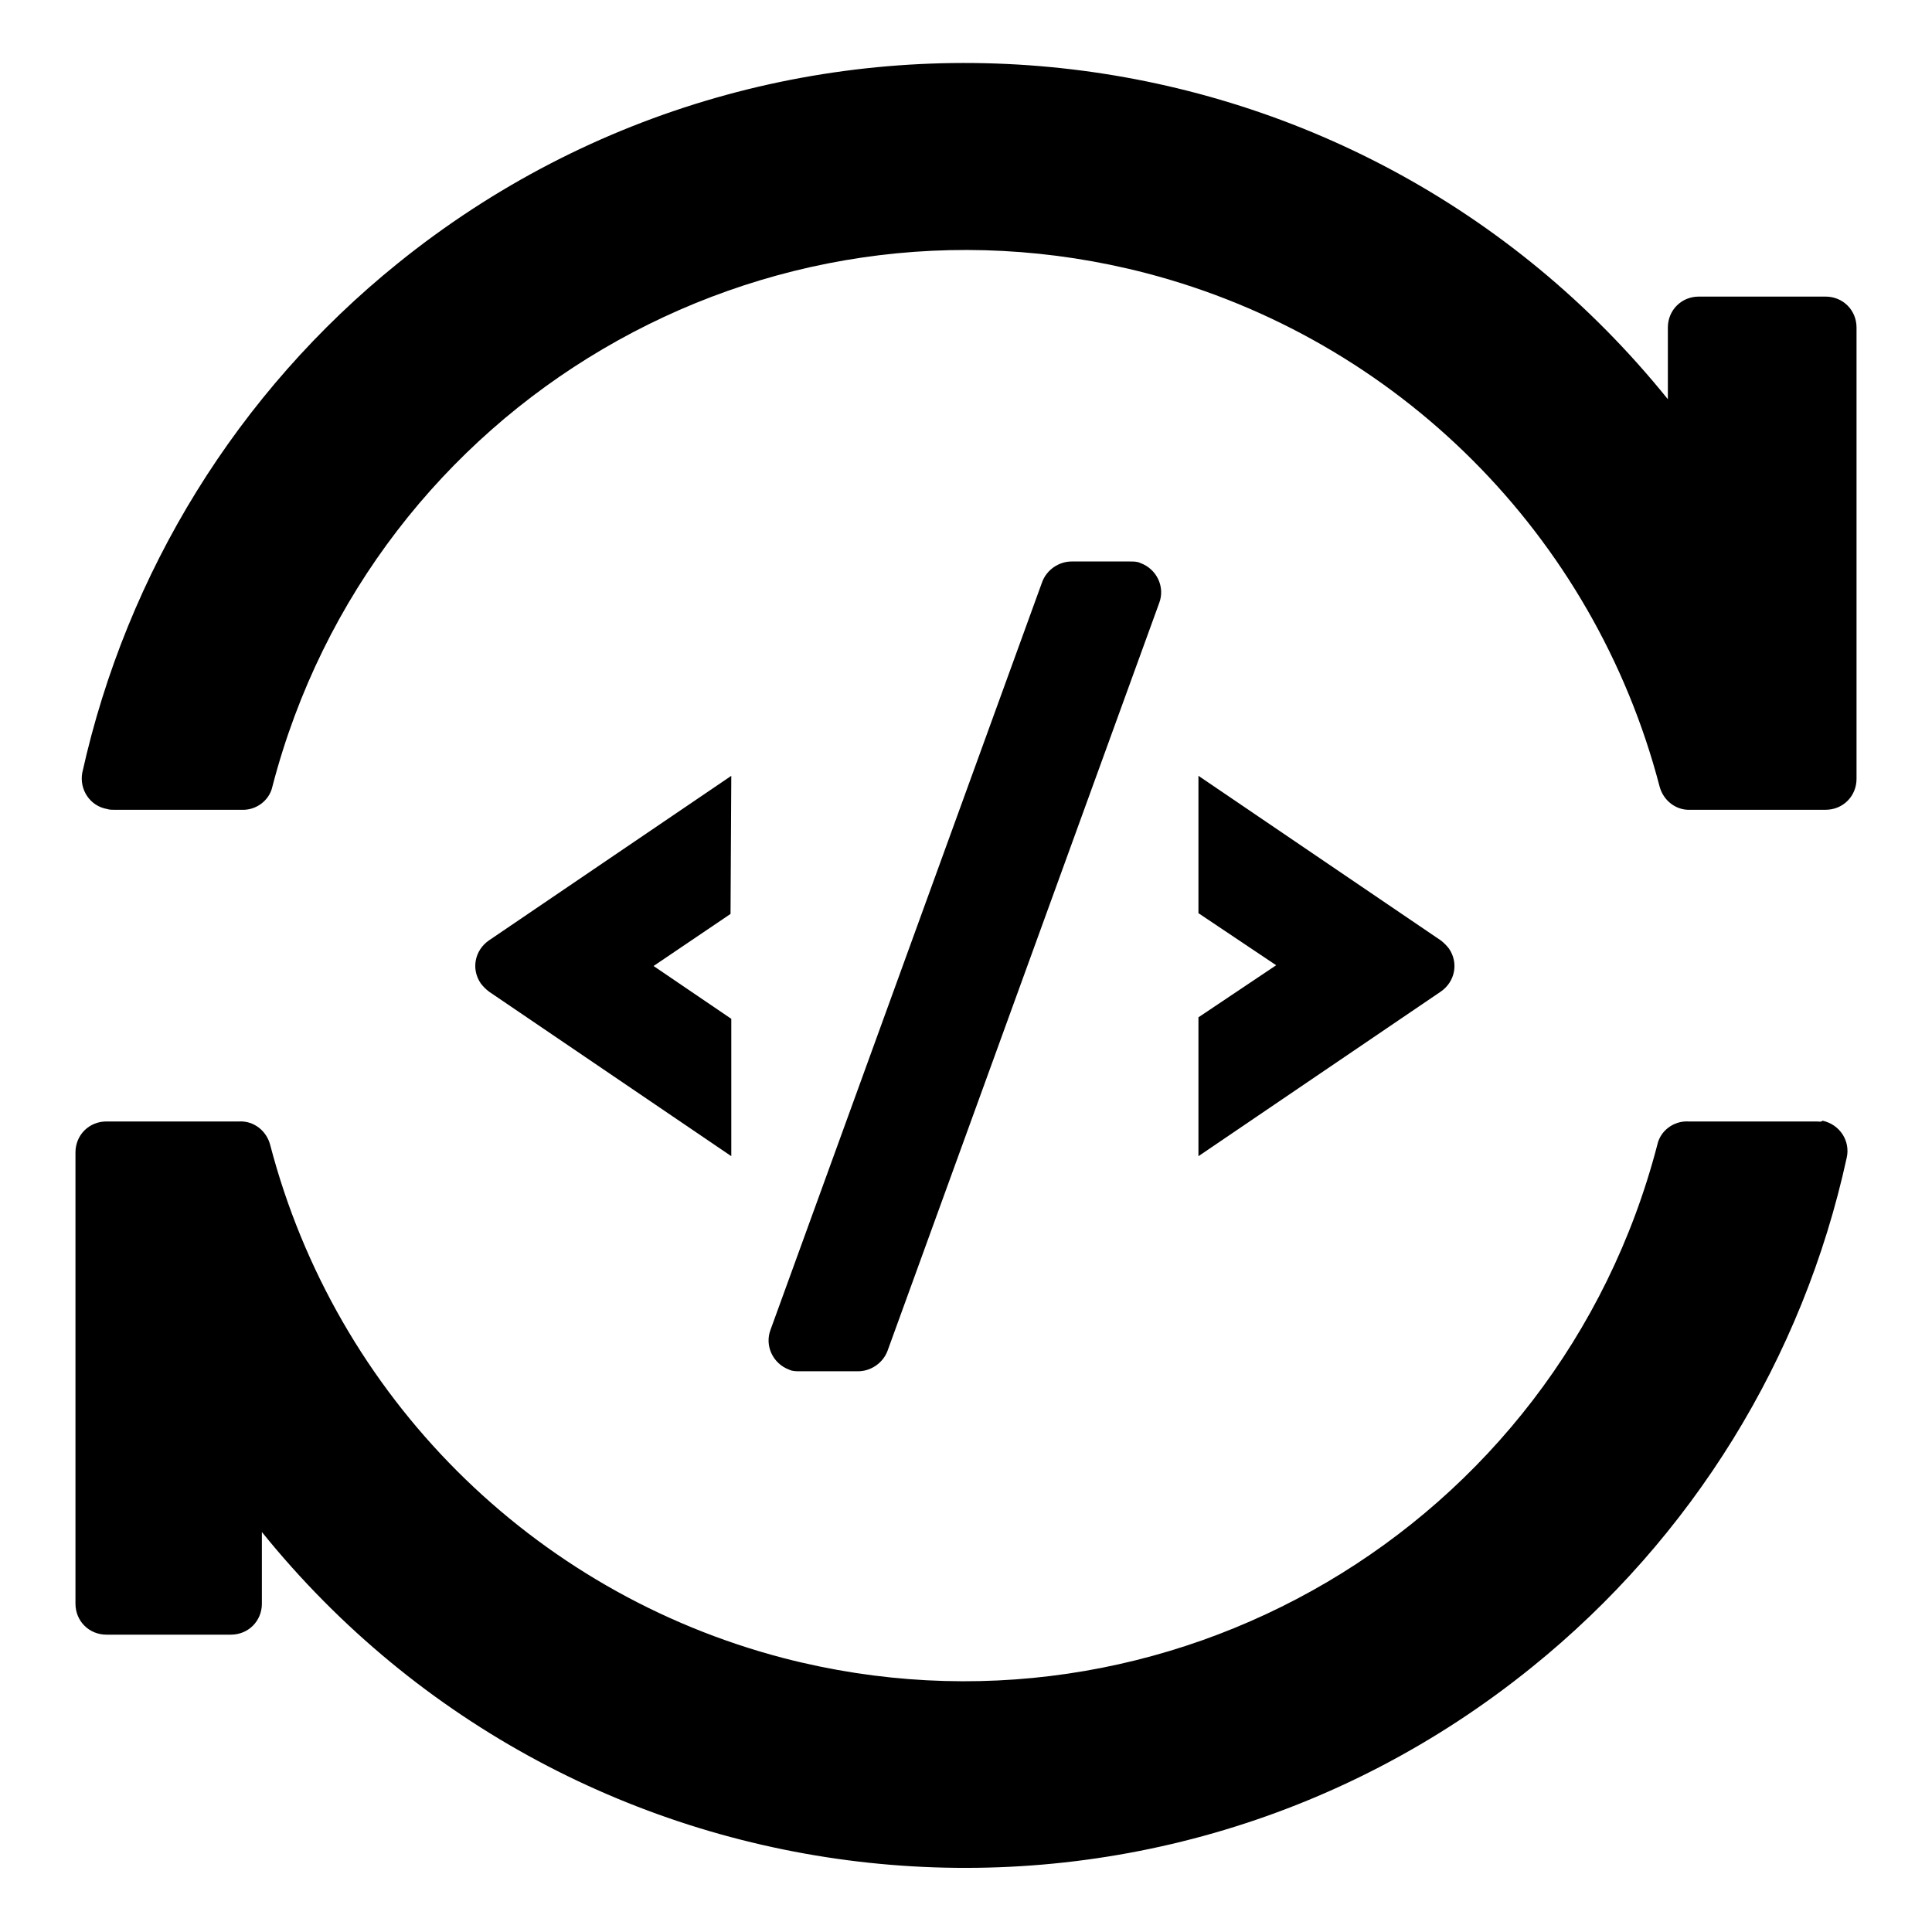
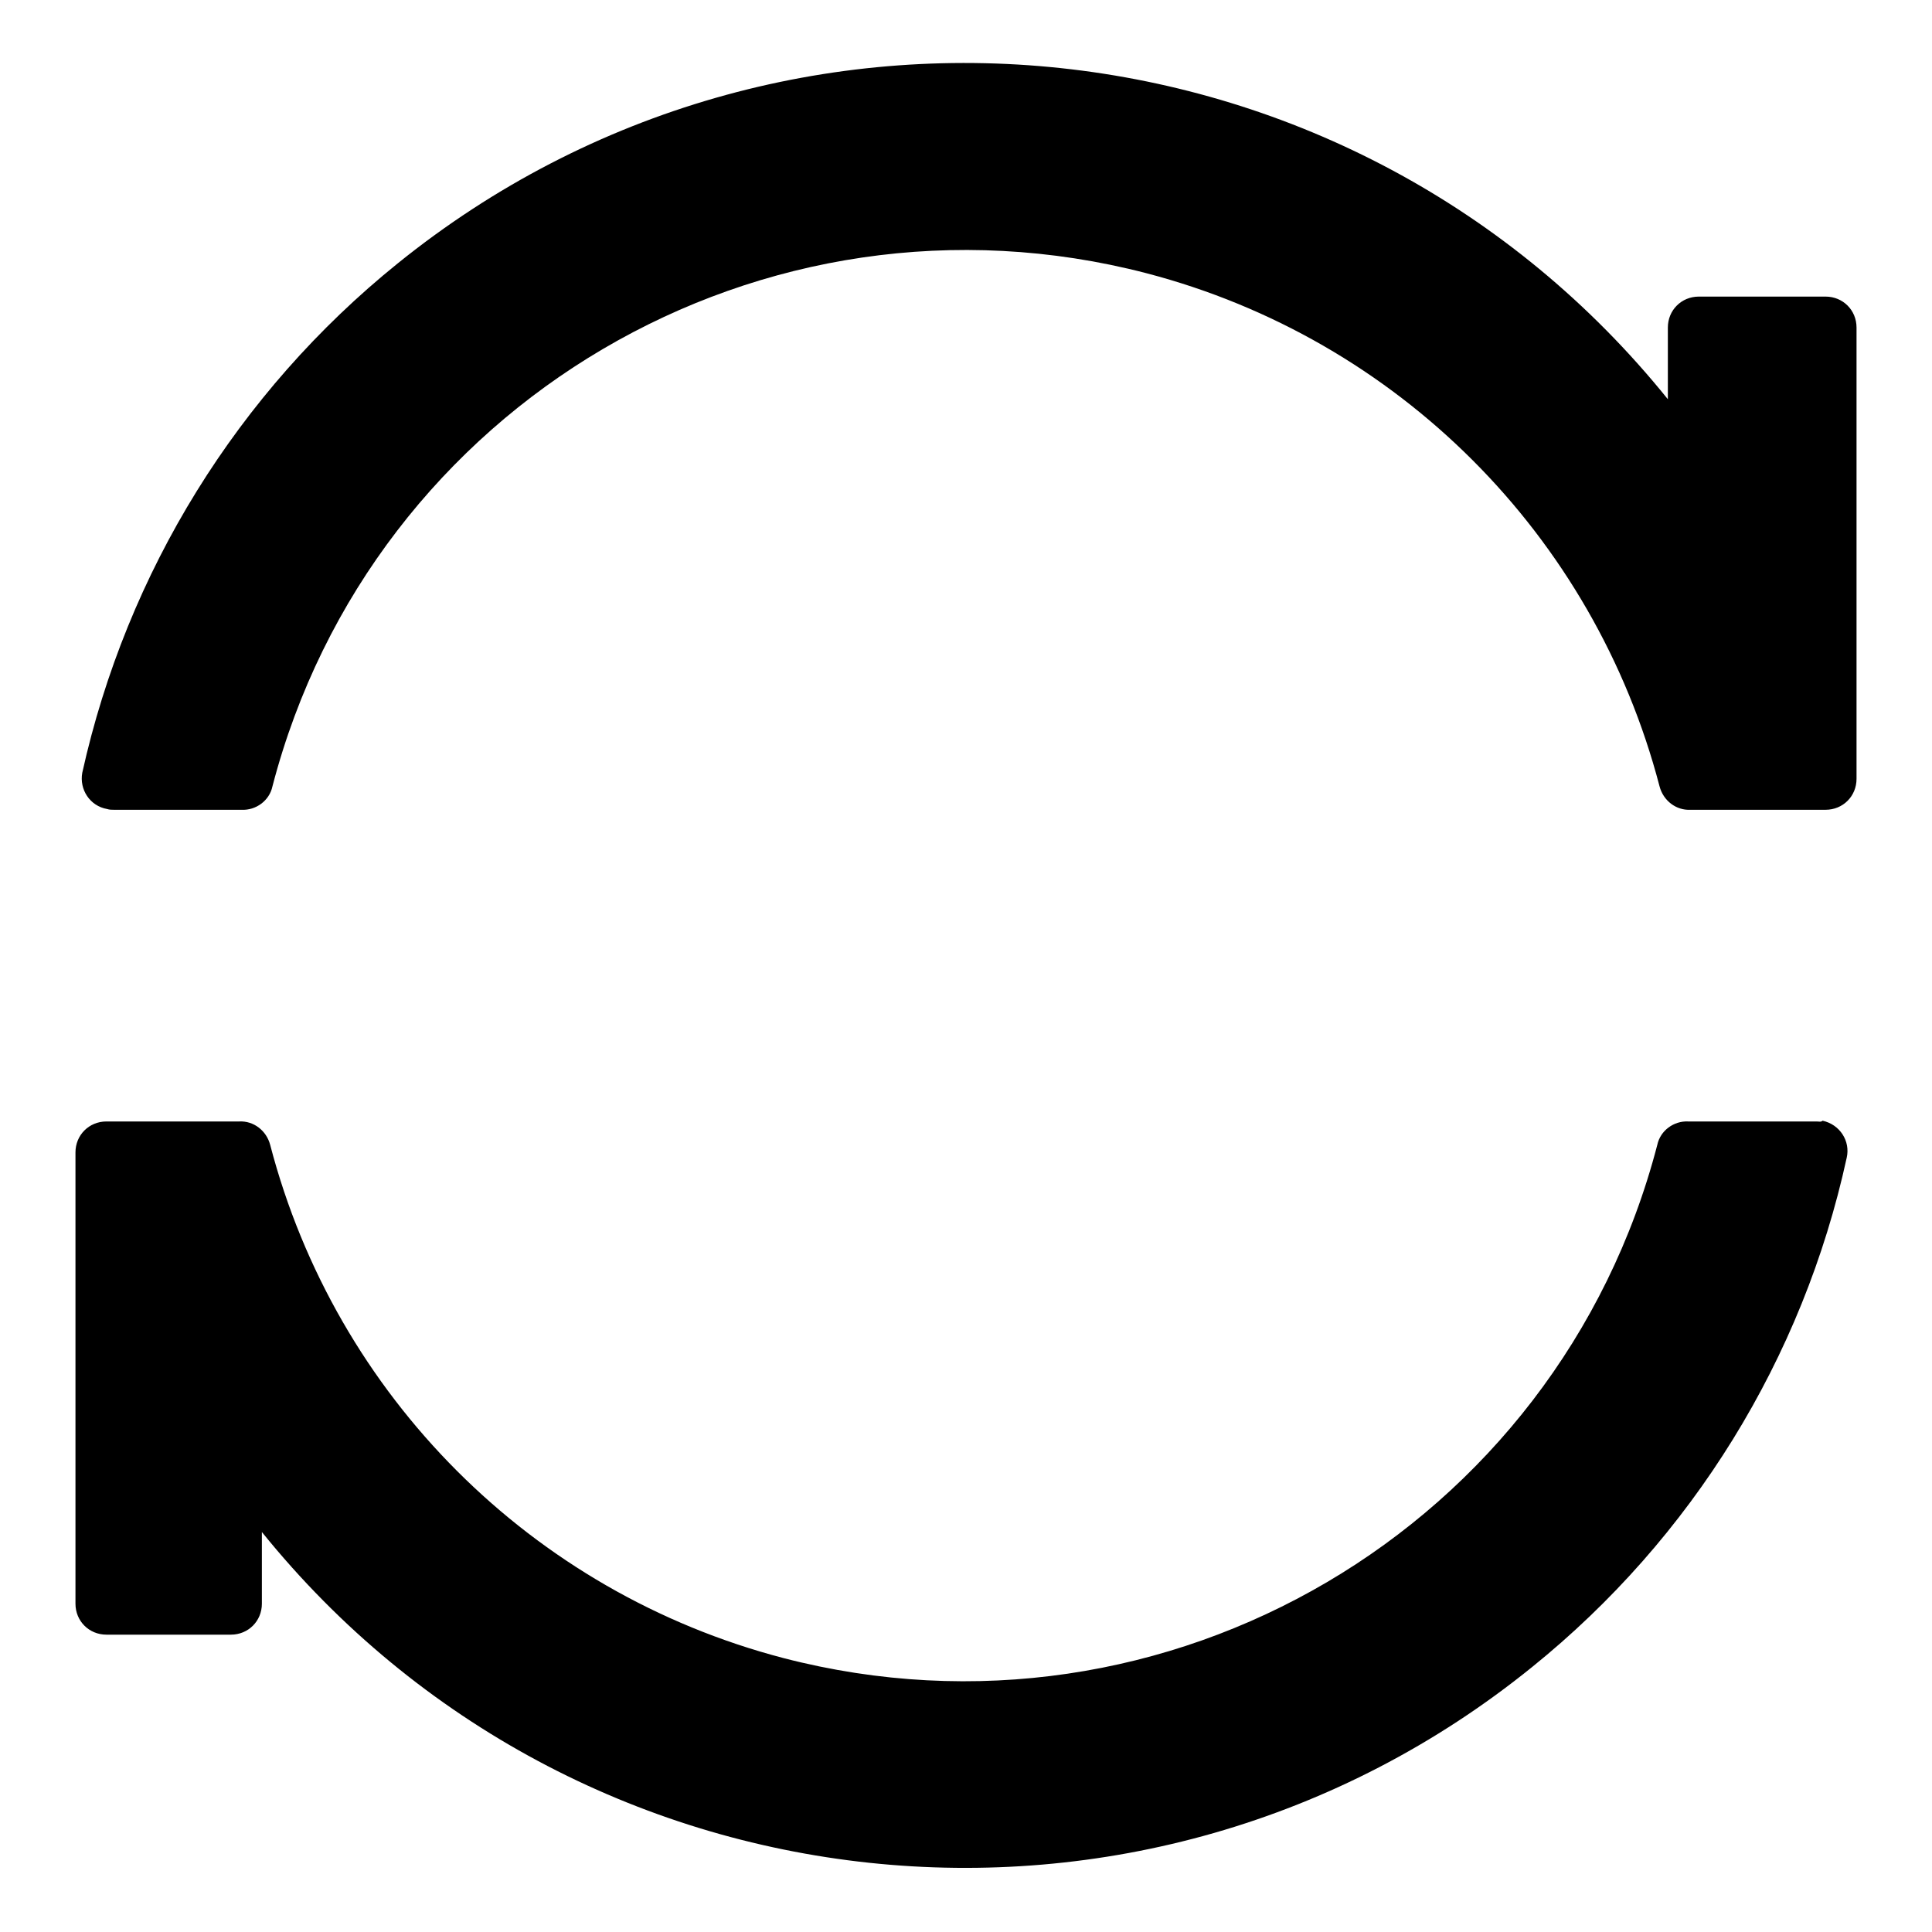
<svg xmlns="http://www.w3.org/2000/svg" version="1.1" x="0px" y="0px" viewBox="0 0 256 256" enable-background="new 0 0 256 256" xml:space="preserve">
  <g>
    <path fill="#000000" d="M241.6,39.3h-16.5c-2.3,0-4.1,1.8-4.1,4.1v9.5C179.5,1.4,104.1-6.6,52.7,34.9C31.5,52,16.8,75.8,10.9,102.4 c-0.4,2.2,1,4.4,3.3,4.8c0.3,0.1,0.6,0.1,0.9,0.1H32c1.9,0.1,3.7-1.2,4.1-3.1c13.2-50.7,65-81.2,115.8-68c33.3,8.7,59.3,34.7,68,68 c0.5,1.9,2.2,3.2,4.1,3.1h17.9c2.3,0,4.1-1.8,4.1-4.1V43.4c0-2.3-1.8-4.1-4.1-4.1C241.8,39.3,241.7,39.3,241.6,39.3z M240.7,148.6 h-17c-1.9-0.1-3.7,1.2-4.1,3.1c-13.2,50.7-65,81.2-115.8,68c-33.3-8.7-59.3-34.7-68-68c-0.5-1.9-2.2-3.2-4.1-3.1H14.1 c-2.3,0-4.1,1.8-4.1,4.1v59.8c0,2.3,1.8,4.1,4.1,4.1h16.5c2.3,0,4.1-1.8,4.1-4.1v-9.5c41.5,51.4,116.9,59.5,168.3,17.9 c21.2-17.1,35.9-40.9,41.7-67.5c0.5-2.2-0.9-4.4-3.2-4.9C241.3,148.7,241,148.6,240.7,148.6z" />
-     <path fill="#000000" d="M96.9,102.8l-32.1,21.8c-1.9,1.3-2.4,3.8-1.1,5.7c0.3,0.4,0.7,0.8,1.1,1.1l32.1,21.8v-18.2L86.6,128 l10.2-6.9L96.9,102.8z M158.8,153.2l32.1-21.8c1.9-1.3,2.4-3.8,1.1-5.7c-0.3-0.4-0.7-0.8-1.1-1.1l-32.1-21.8v18.2l10.3,6.9 l-10.3,6.9V153.2z M113.7,181.7c1.7,0,3.3-1.1,3.9-2.7l36-99.1c0.8-2.1-0.3-4.5-2.5-5.3c-0.4-0.2-0.9-0.2-1.4-0.2H142 c-1.7,0-3.3,1.1-3.9,2.7l-36,99.1c-0.8,2.1,0.3,4.5,2.5,5.3c0.4,0.2,0.9,0.2,1.4,0.2H113.7z" />
  </g>
</svg>